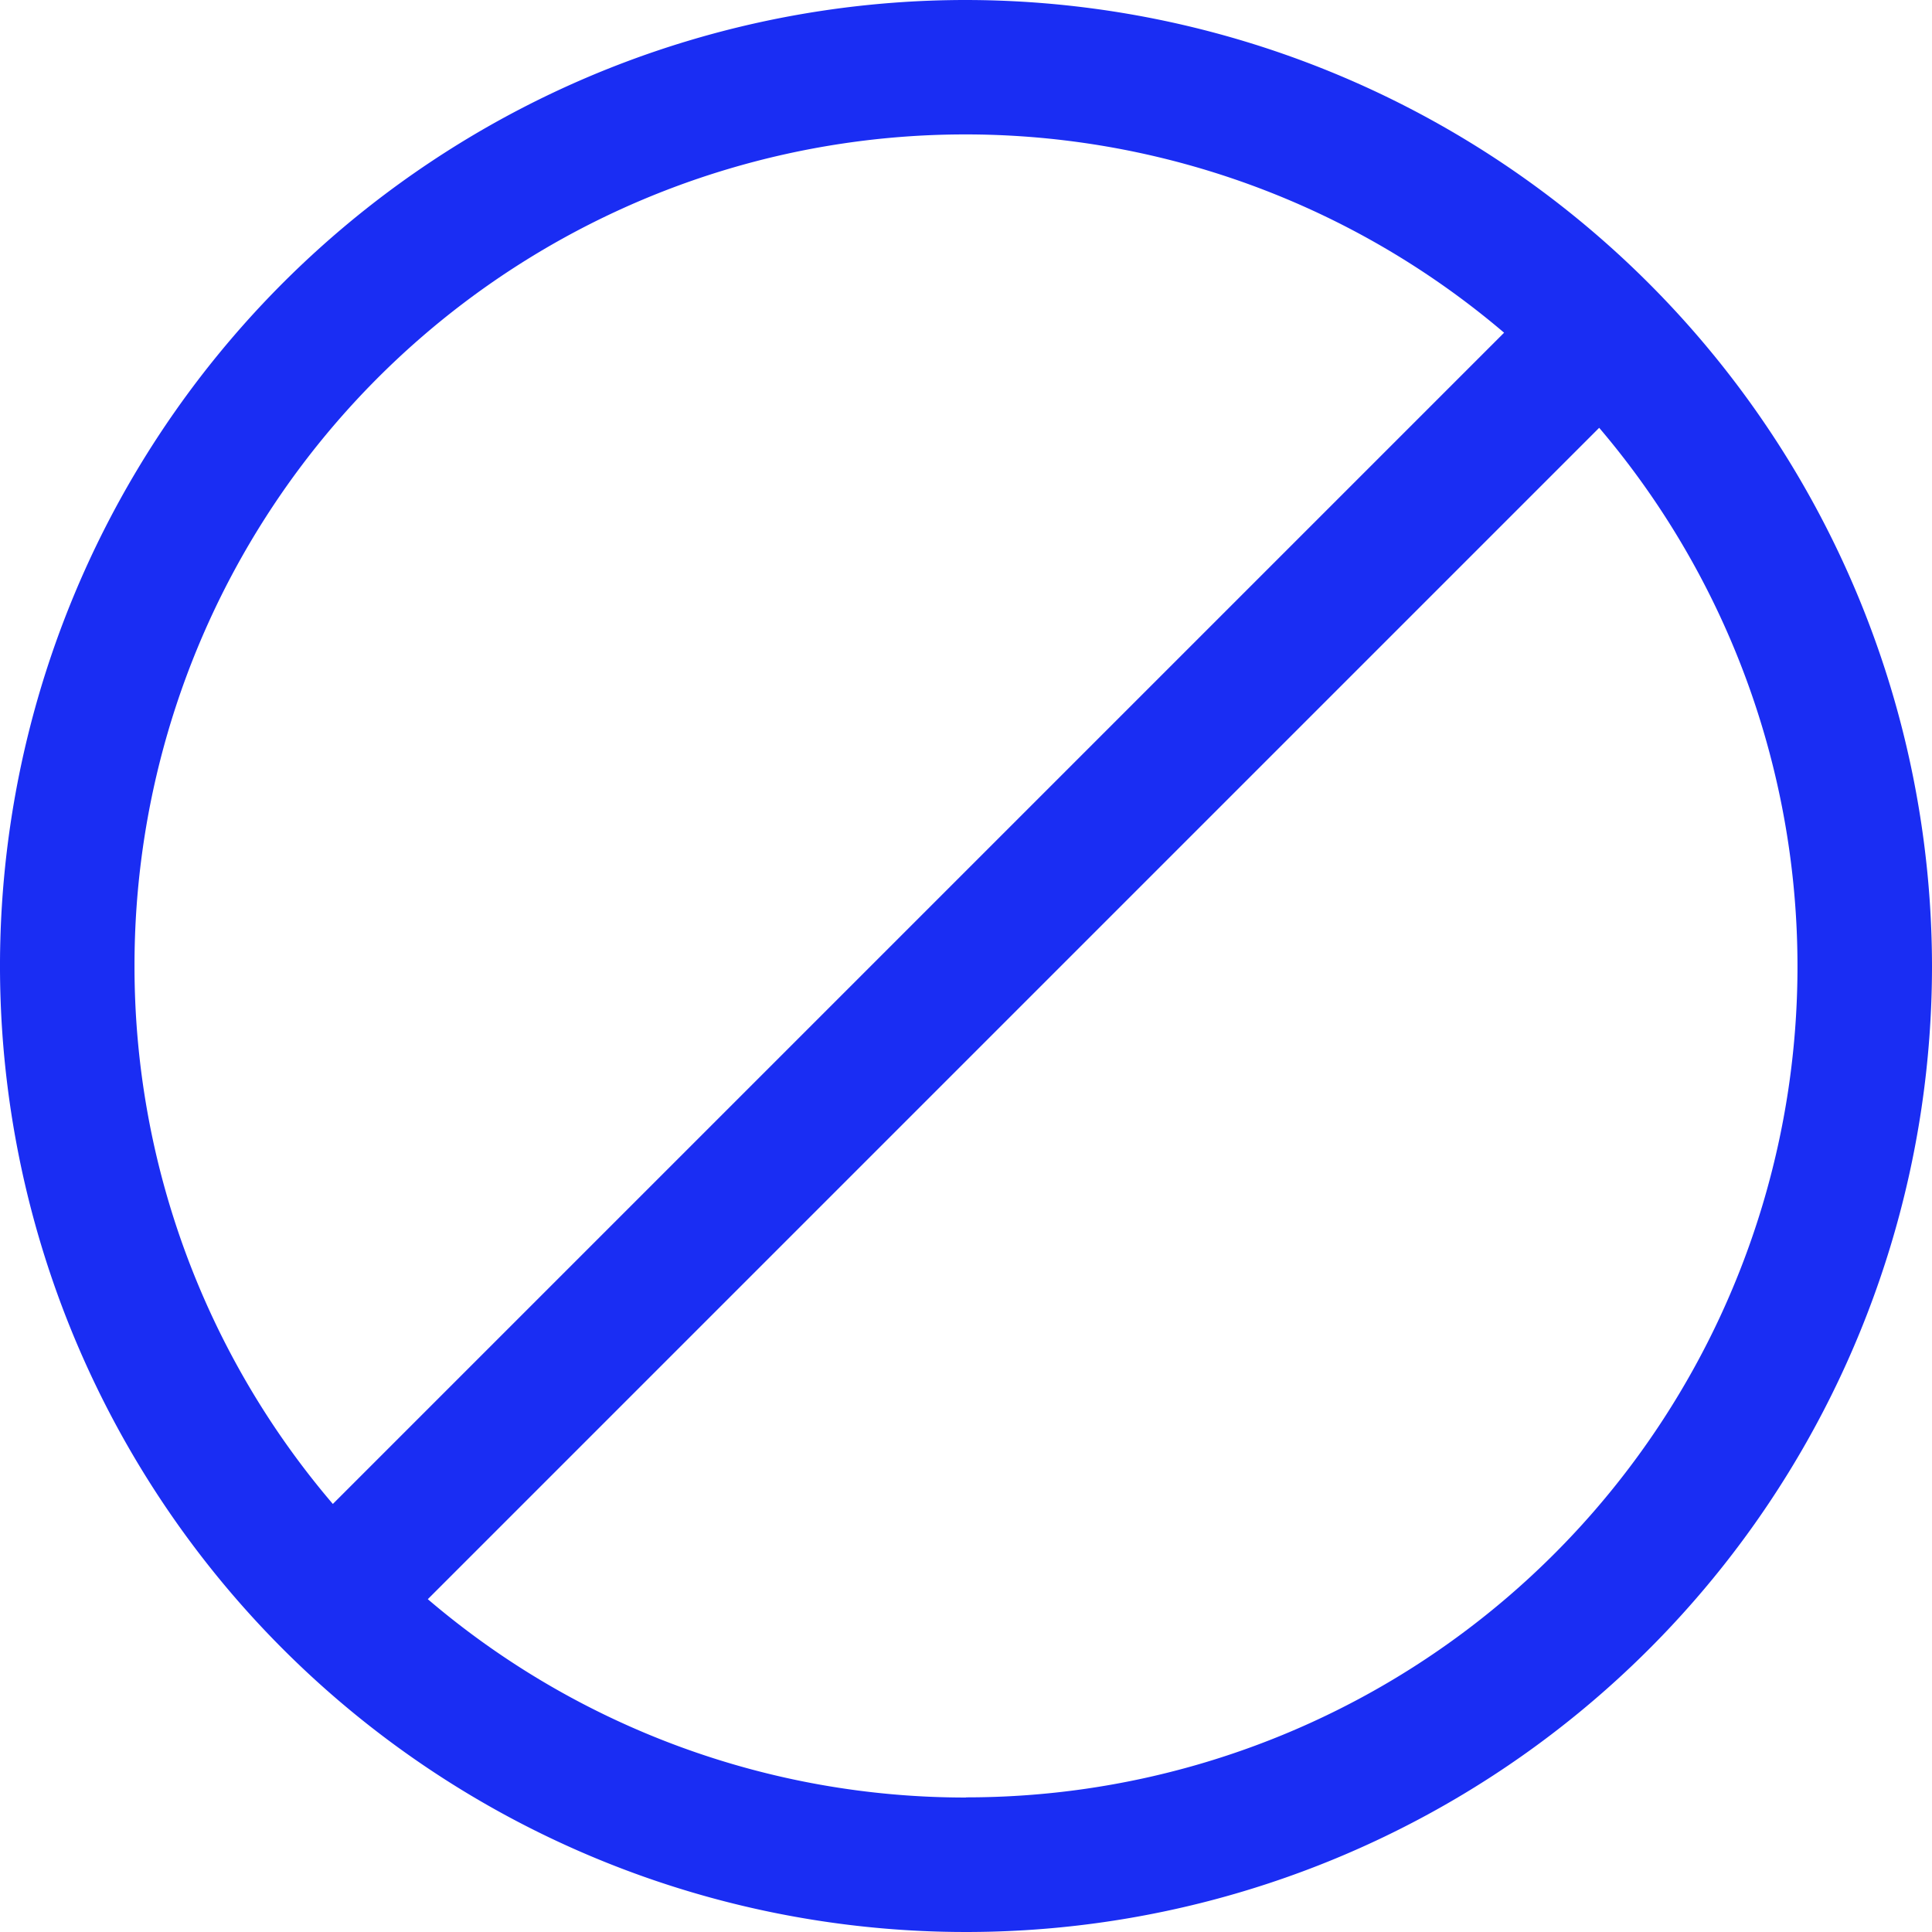
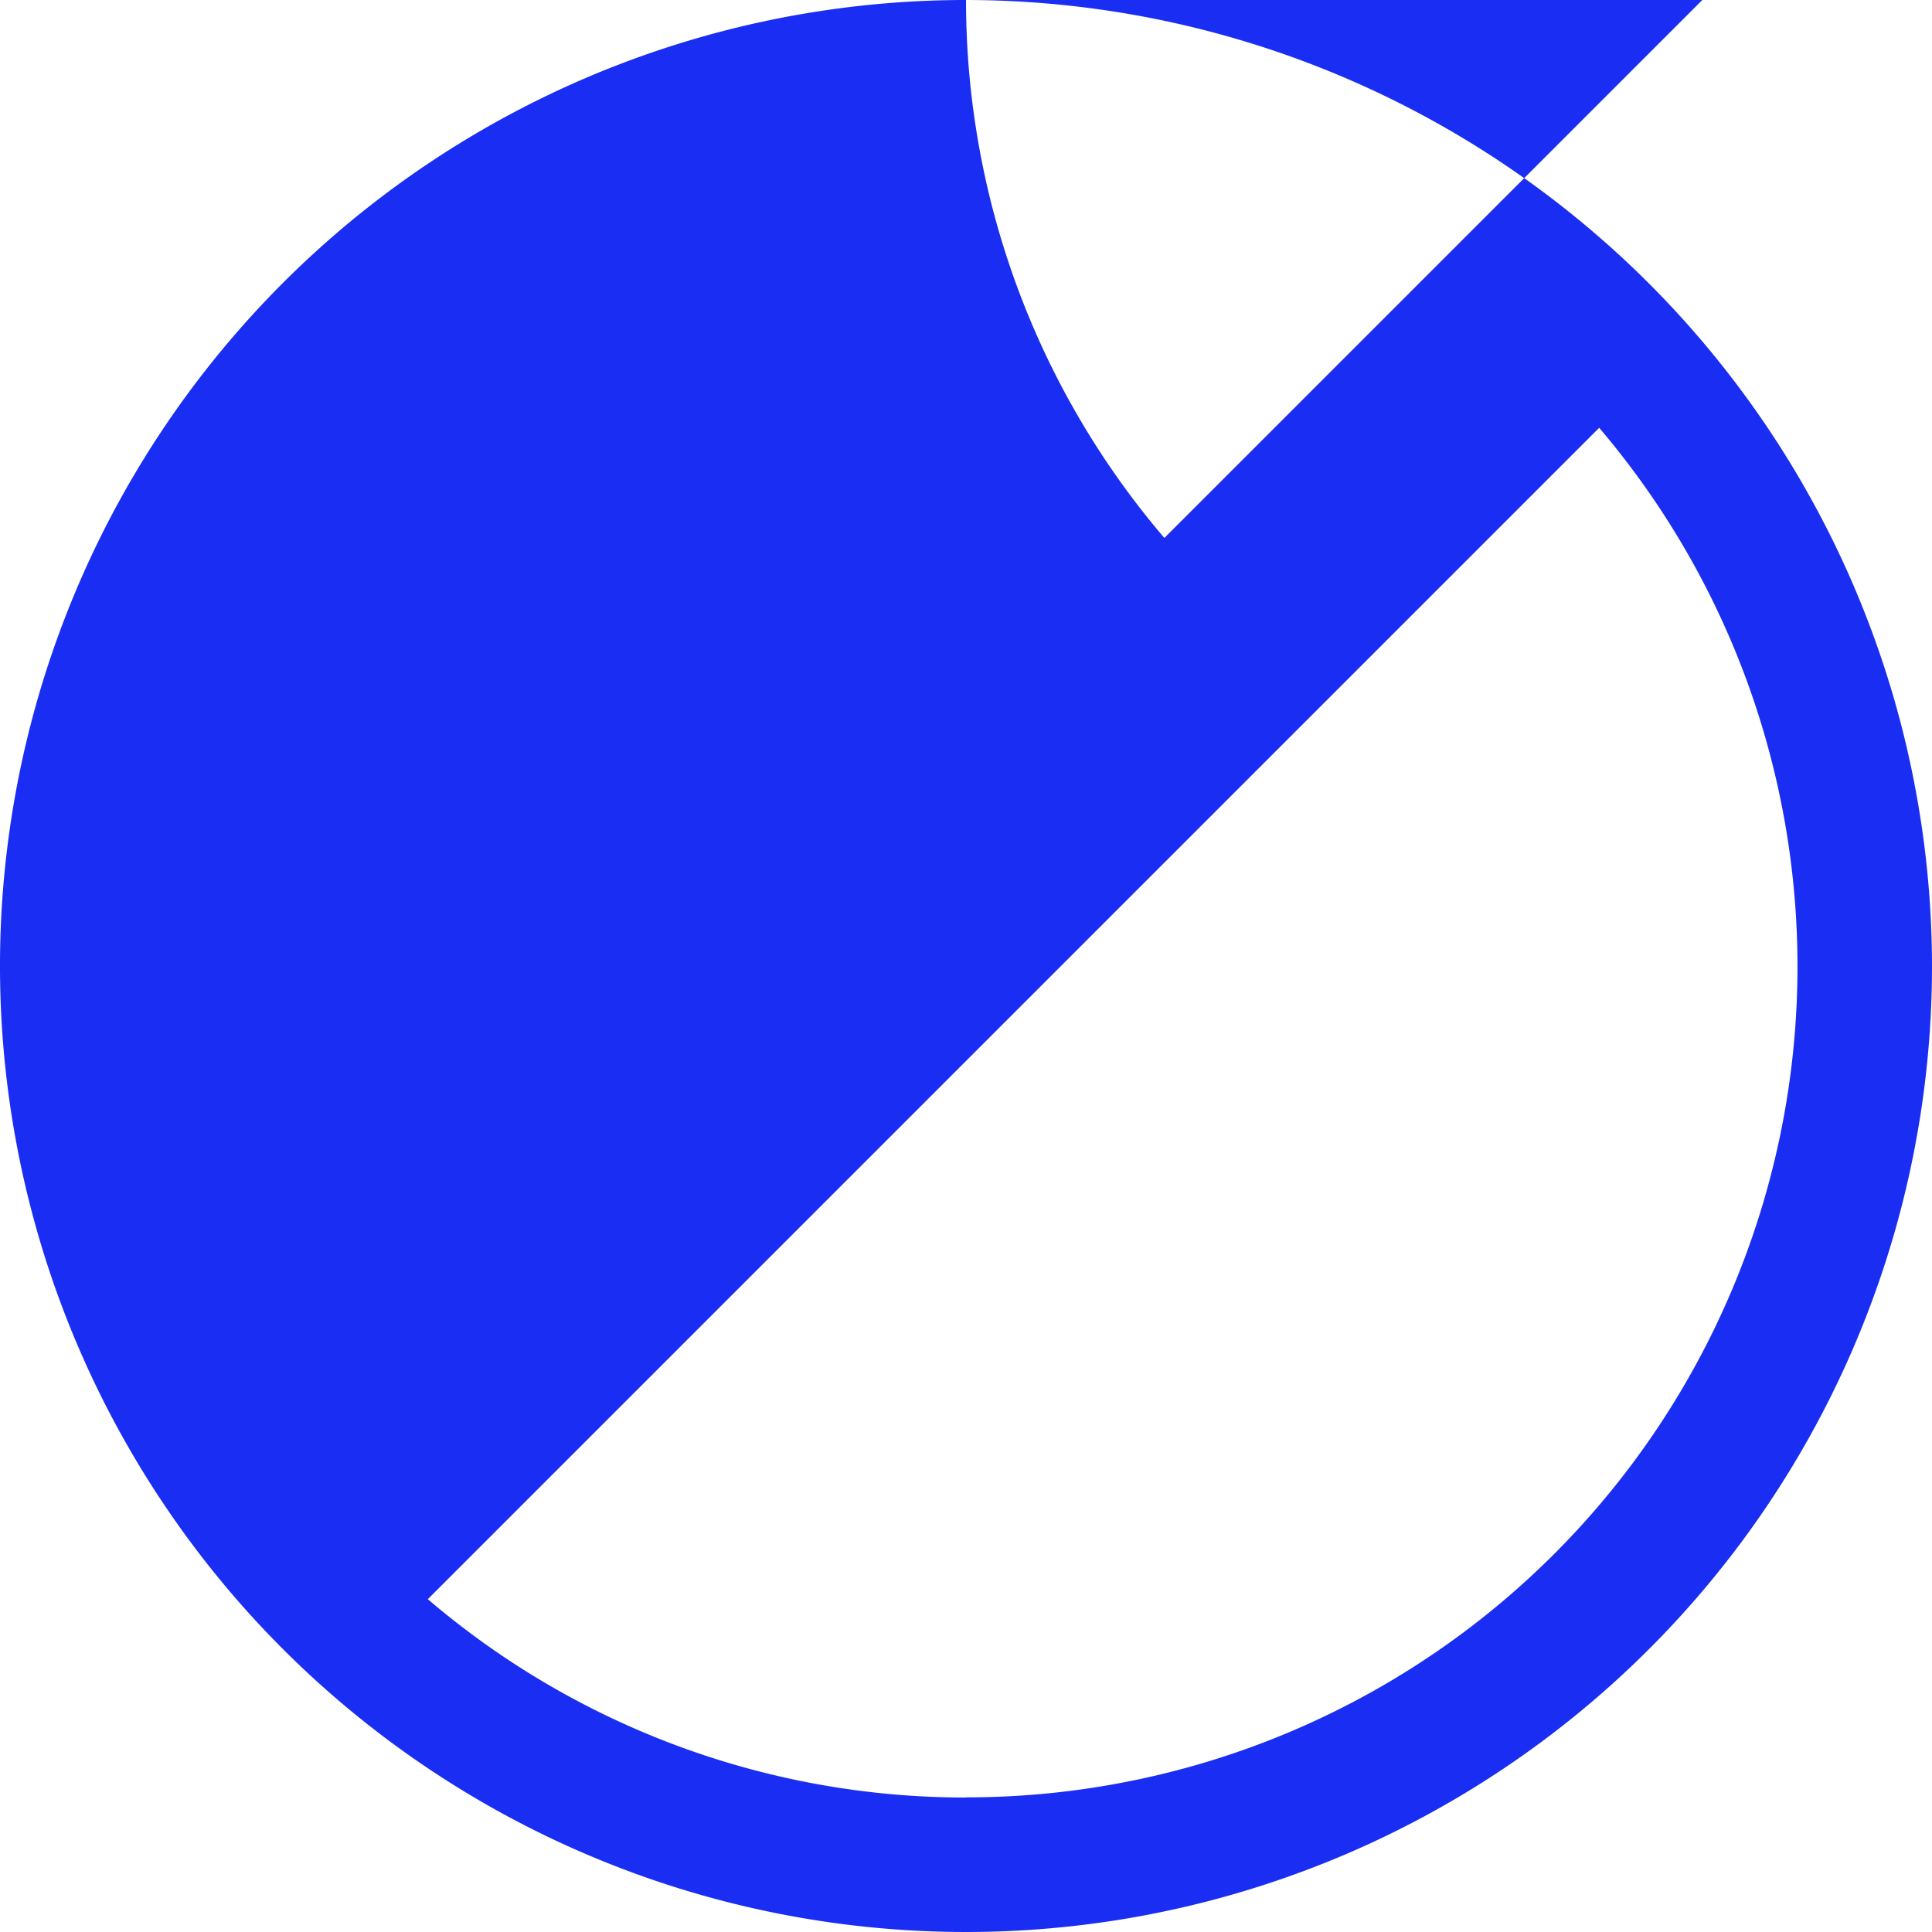
<svg xmlns="http://www.w3.org/2000/svg" width="57.354" height="57.354" viewBox="0 0 57.354 57.354">
-   <path id="Path_28851" data-name="Path 28851" d="M68.178,39.5A28.677,28.677,0,1,0,96.854,68.177,28.71,28.71,0,0,0,68.178,39.5ZM43.493,68.177a24.666,24.666,0,0,1,40.658-18.8l-34.77,34.77a24.563,24.563,0,0,1-5.888-15.973ZM68.178,92.862A24.576,24.576,0,0,1,52.2,86.974L86.974,52.2a24.665,24.665,0,0,1-18.8,40.657Z" transform="translate(-39.5 -39.5)" fill="#1a2df3" />
+   <path id="Path_28851" data-name="Path 28851" d="M68.178,39.5A28.677,28.677,0,1,0,96.854,68.177,28.71,28.71,0,0,0,68.178,39.5Za24.666,24.666,0,0,1,40.658-18.8l-34.77,34.77a24.563,24.563,0,0,1-5.888-15.973ZM68.178,92.862A24.576,24.576,0,0,1,52.2,86.974L86.974,52.2a24.665,24.665,0,0,1-18.8,40.657Z" transform="translate(-39.5 -39.5)" fill="#1a2df3" />
</svg>